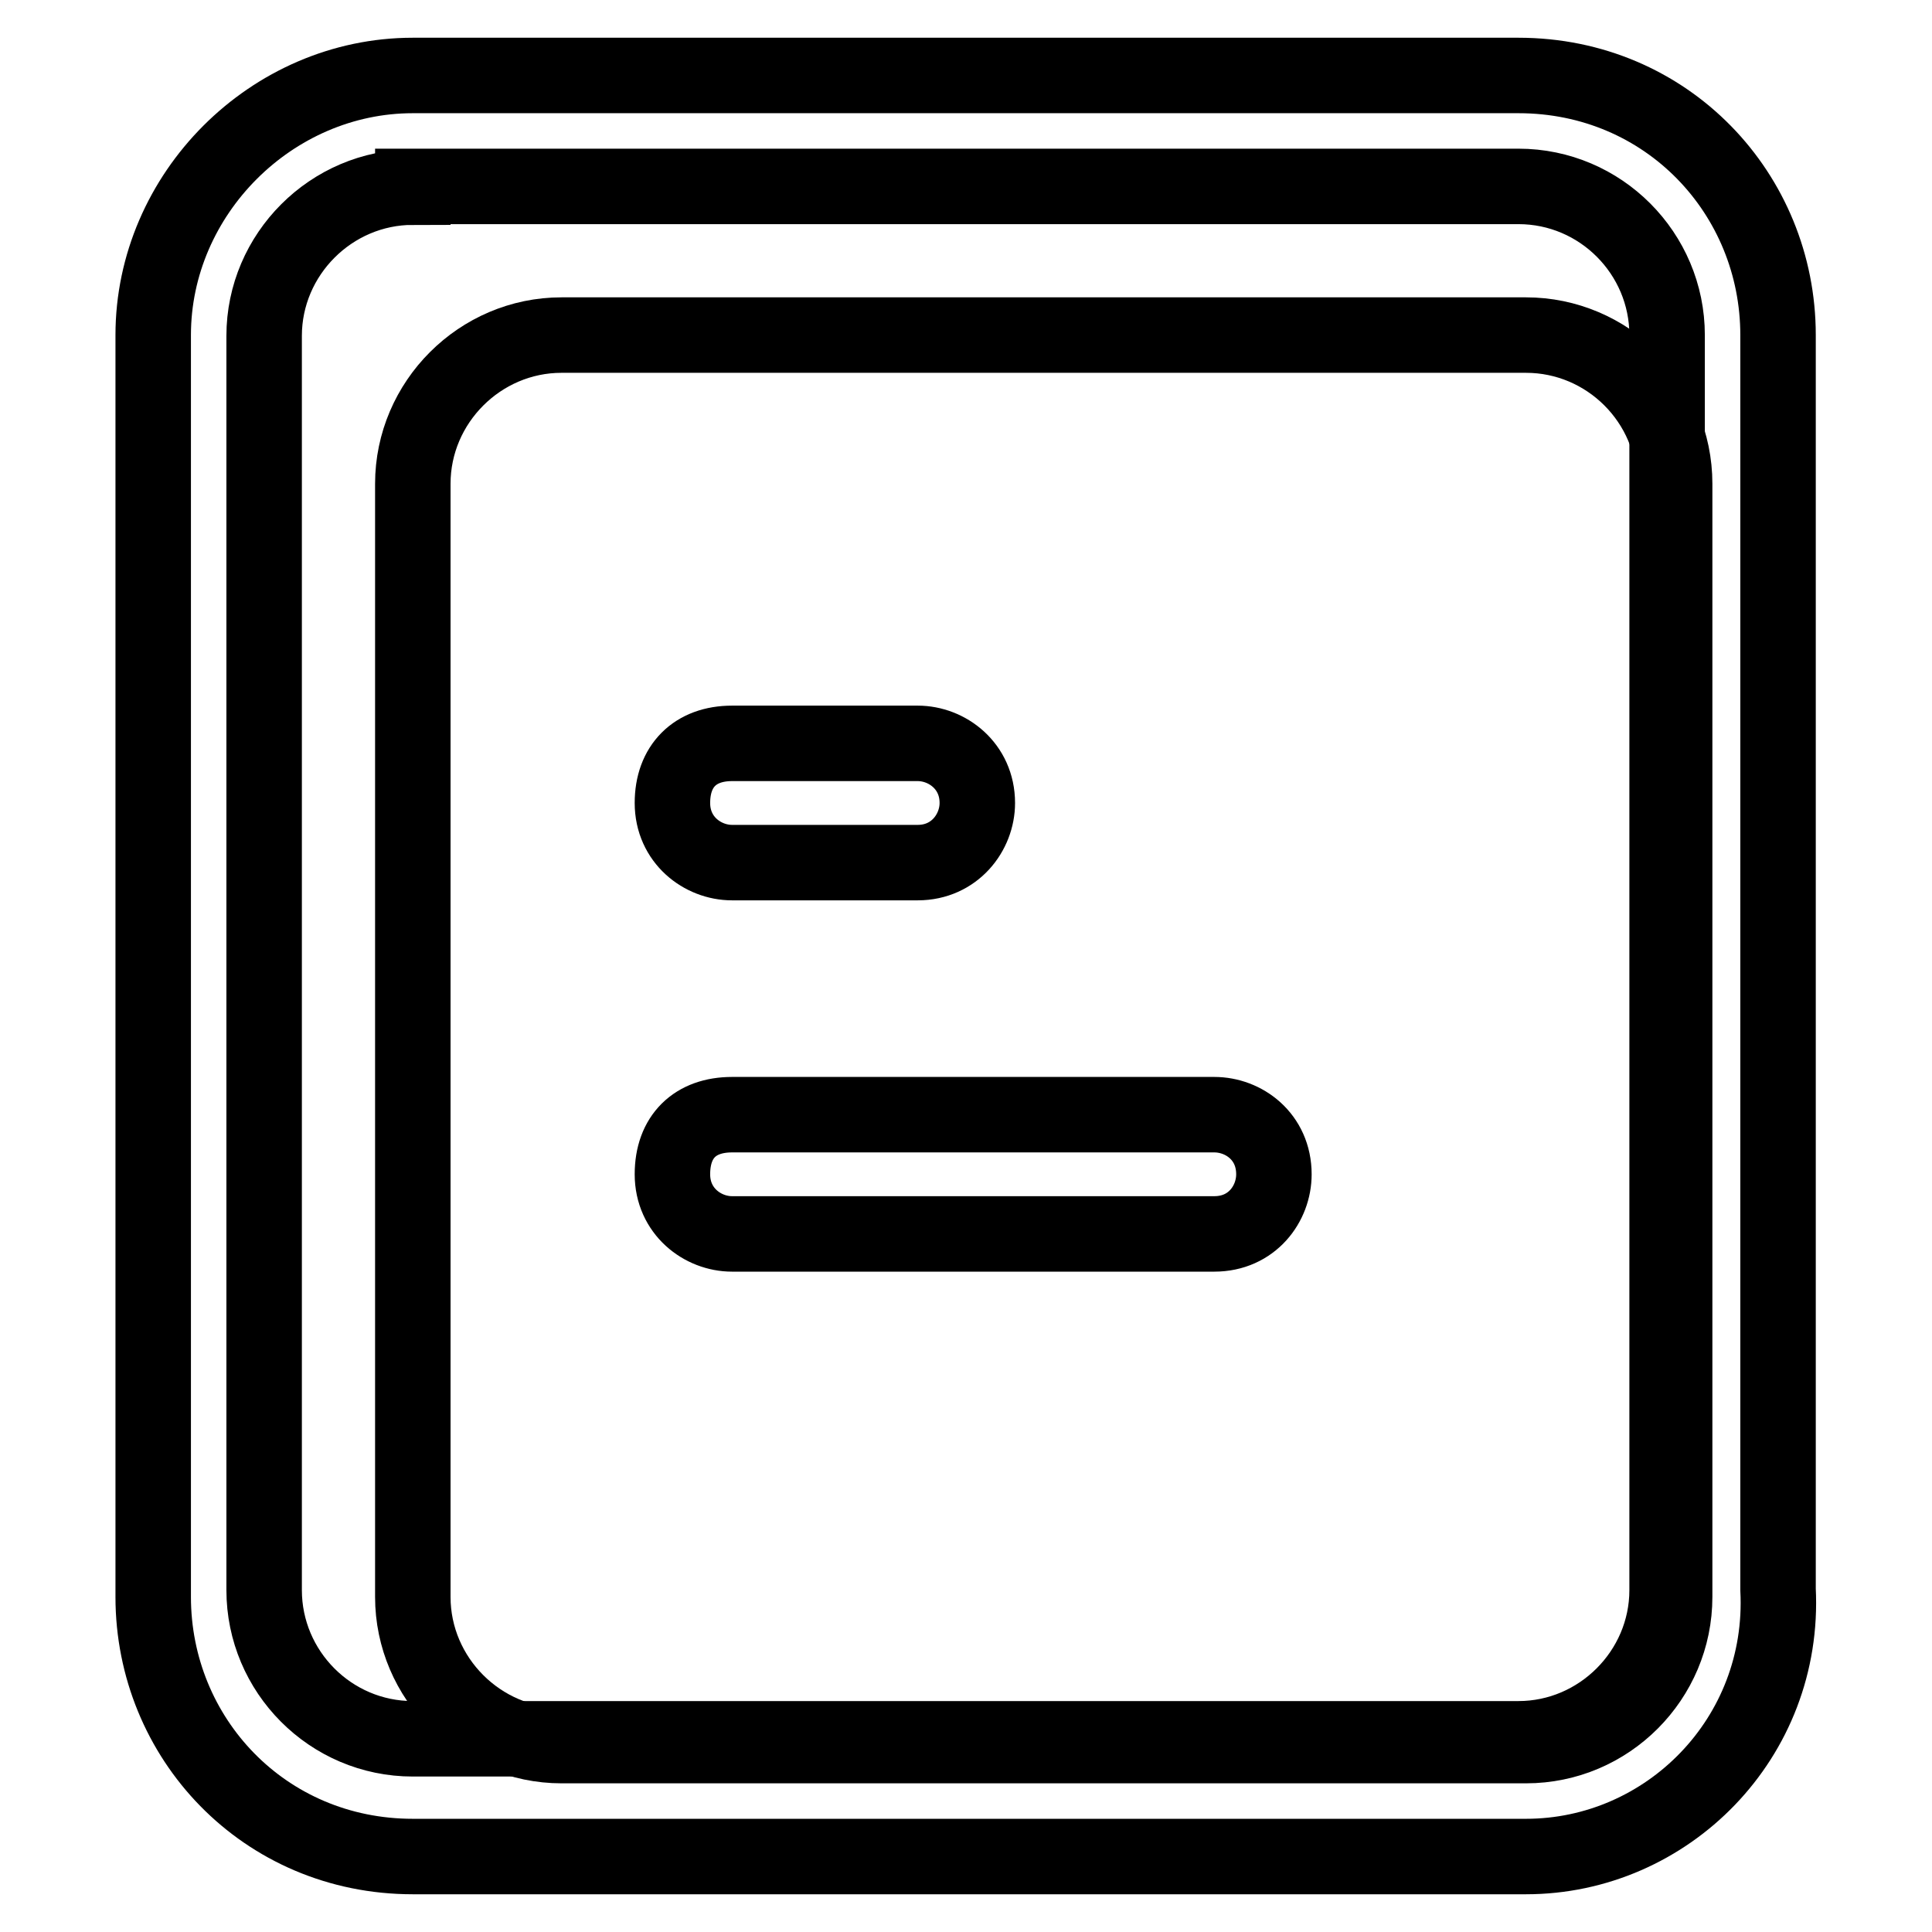
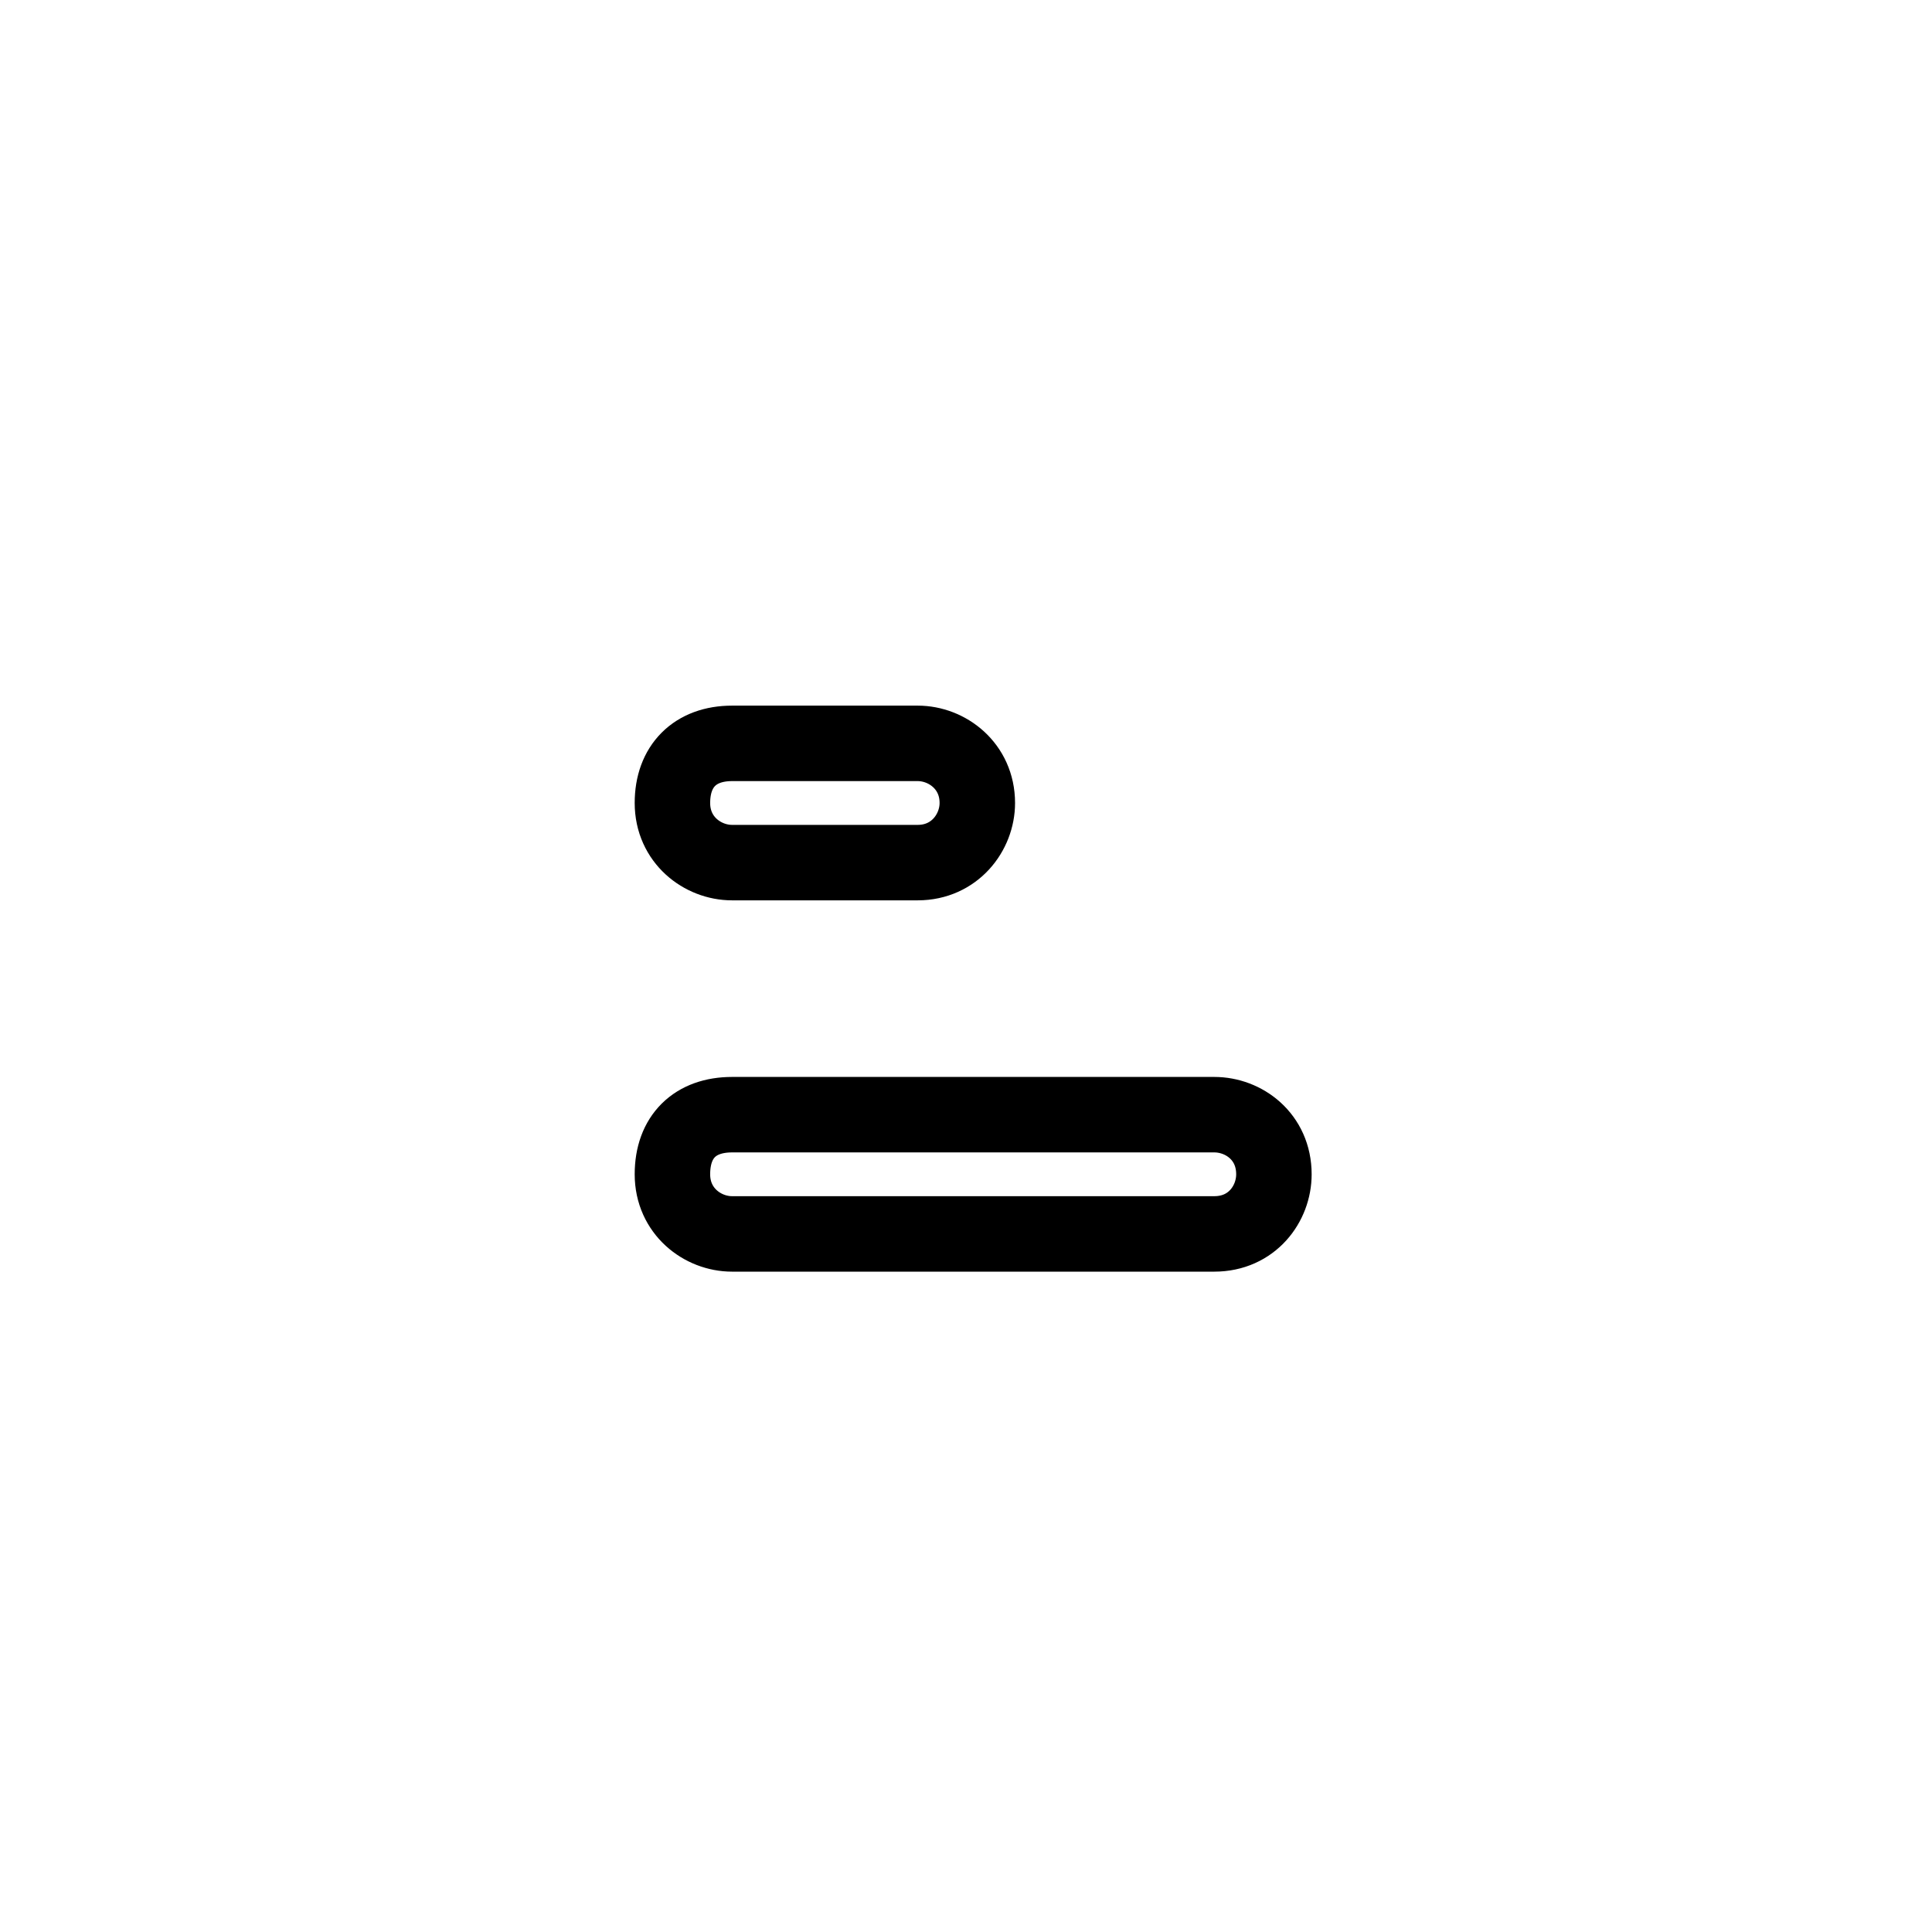
<svg xmlns="http://www.w3.org/2000/svg" version="1.1" x="0px" y="0px" viewBox="0 0 256 256" enable-background="new 0 0 256 256" xml:space="preserve">
  <g>
-     <path stroke-width="10" fill-opacity="0" stroke="#000000" d="M74.4,44.4h127.8c10.8,0,19.7,8.8,19.7,19.7v147.5c0,10.8-8.8,19.7-19.7,19.7H74.4 c-10.8,0-19.7-8.9-19.7-19.7V64.1C54.7,53.3,63.6,44.4,74.4,44.4z" />
-     <path stroke-width="10" fill-opacity="0" stroke="#000000" d="M202.2,246H54.7c-19.7,0-34.4-15.7-34.4-34.4V44.4C20.3,25.7,36,10,54.7,10h146.5 c19.7,0,34.4,15.7,34.4,34.4v166.2C236.6,230.3,220.9,246,202.2,246L202.2,246z M54.7,24.8c-10.8,0-19.7,8.9-19.7,19.7v166.2 c0,10.8,8.8,19.7,19.7,19.7h146.5c10.8,0,19.7-8.9,19.7-19.7V44.4c0-10.8-8.8-19.7-19.7-19.7H54.7z" />
    <path stroke-width="10" fill-opacity="0" stroke="#000000" d="M97,98.5h24.6c3.9,0,7.9,3,7.9,7.9c0,3.9-3,7.9-7.9,7.9H97c-3.9,0-7.9-3-7.9-7.9S92.1,98.5,97,98.5z  M97,147.7h63.9c3.9,0,7.9,2.9,7.9,7.9c0,3.9-2.9,7.9-7.9,7.9H97c-3.9,0-7.9-3-7.9-7.9C89.1,150.6,92.1,147.7,97,147.7z" />
  </g>
</svg>